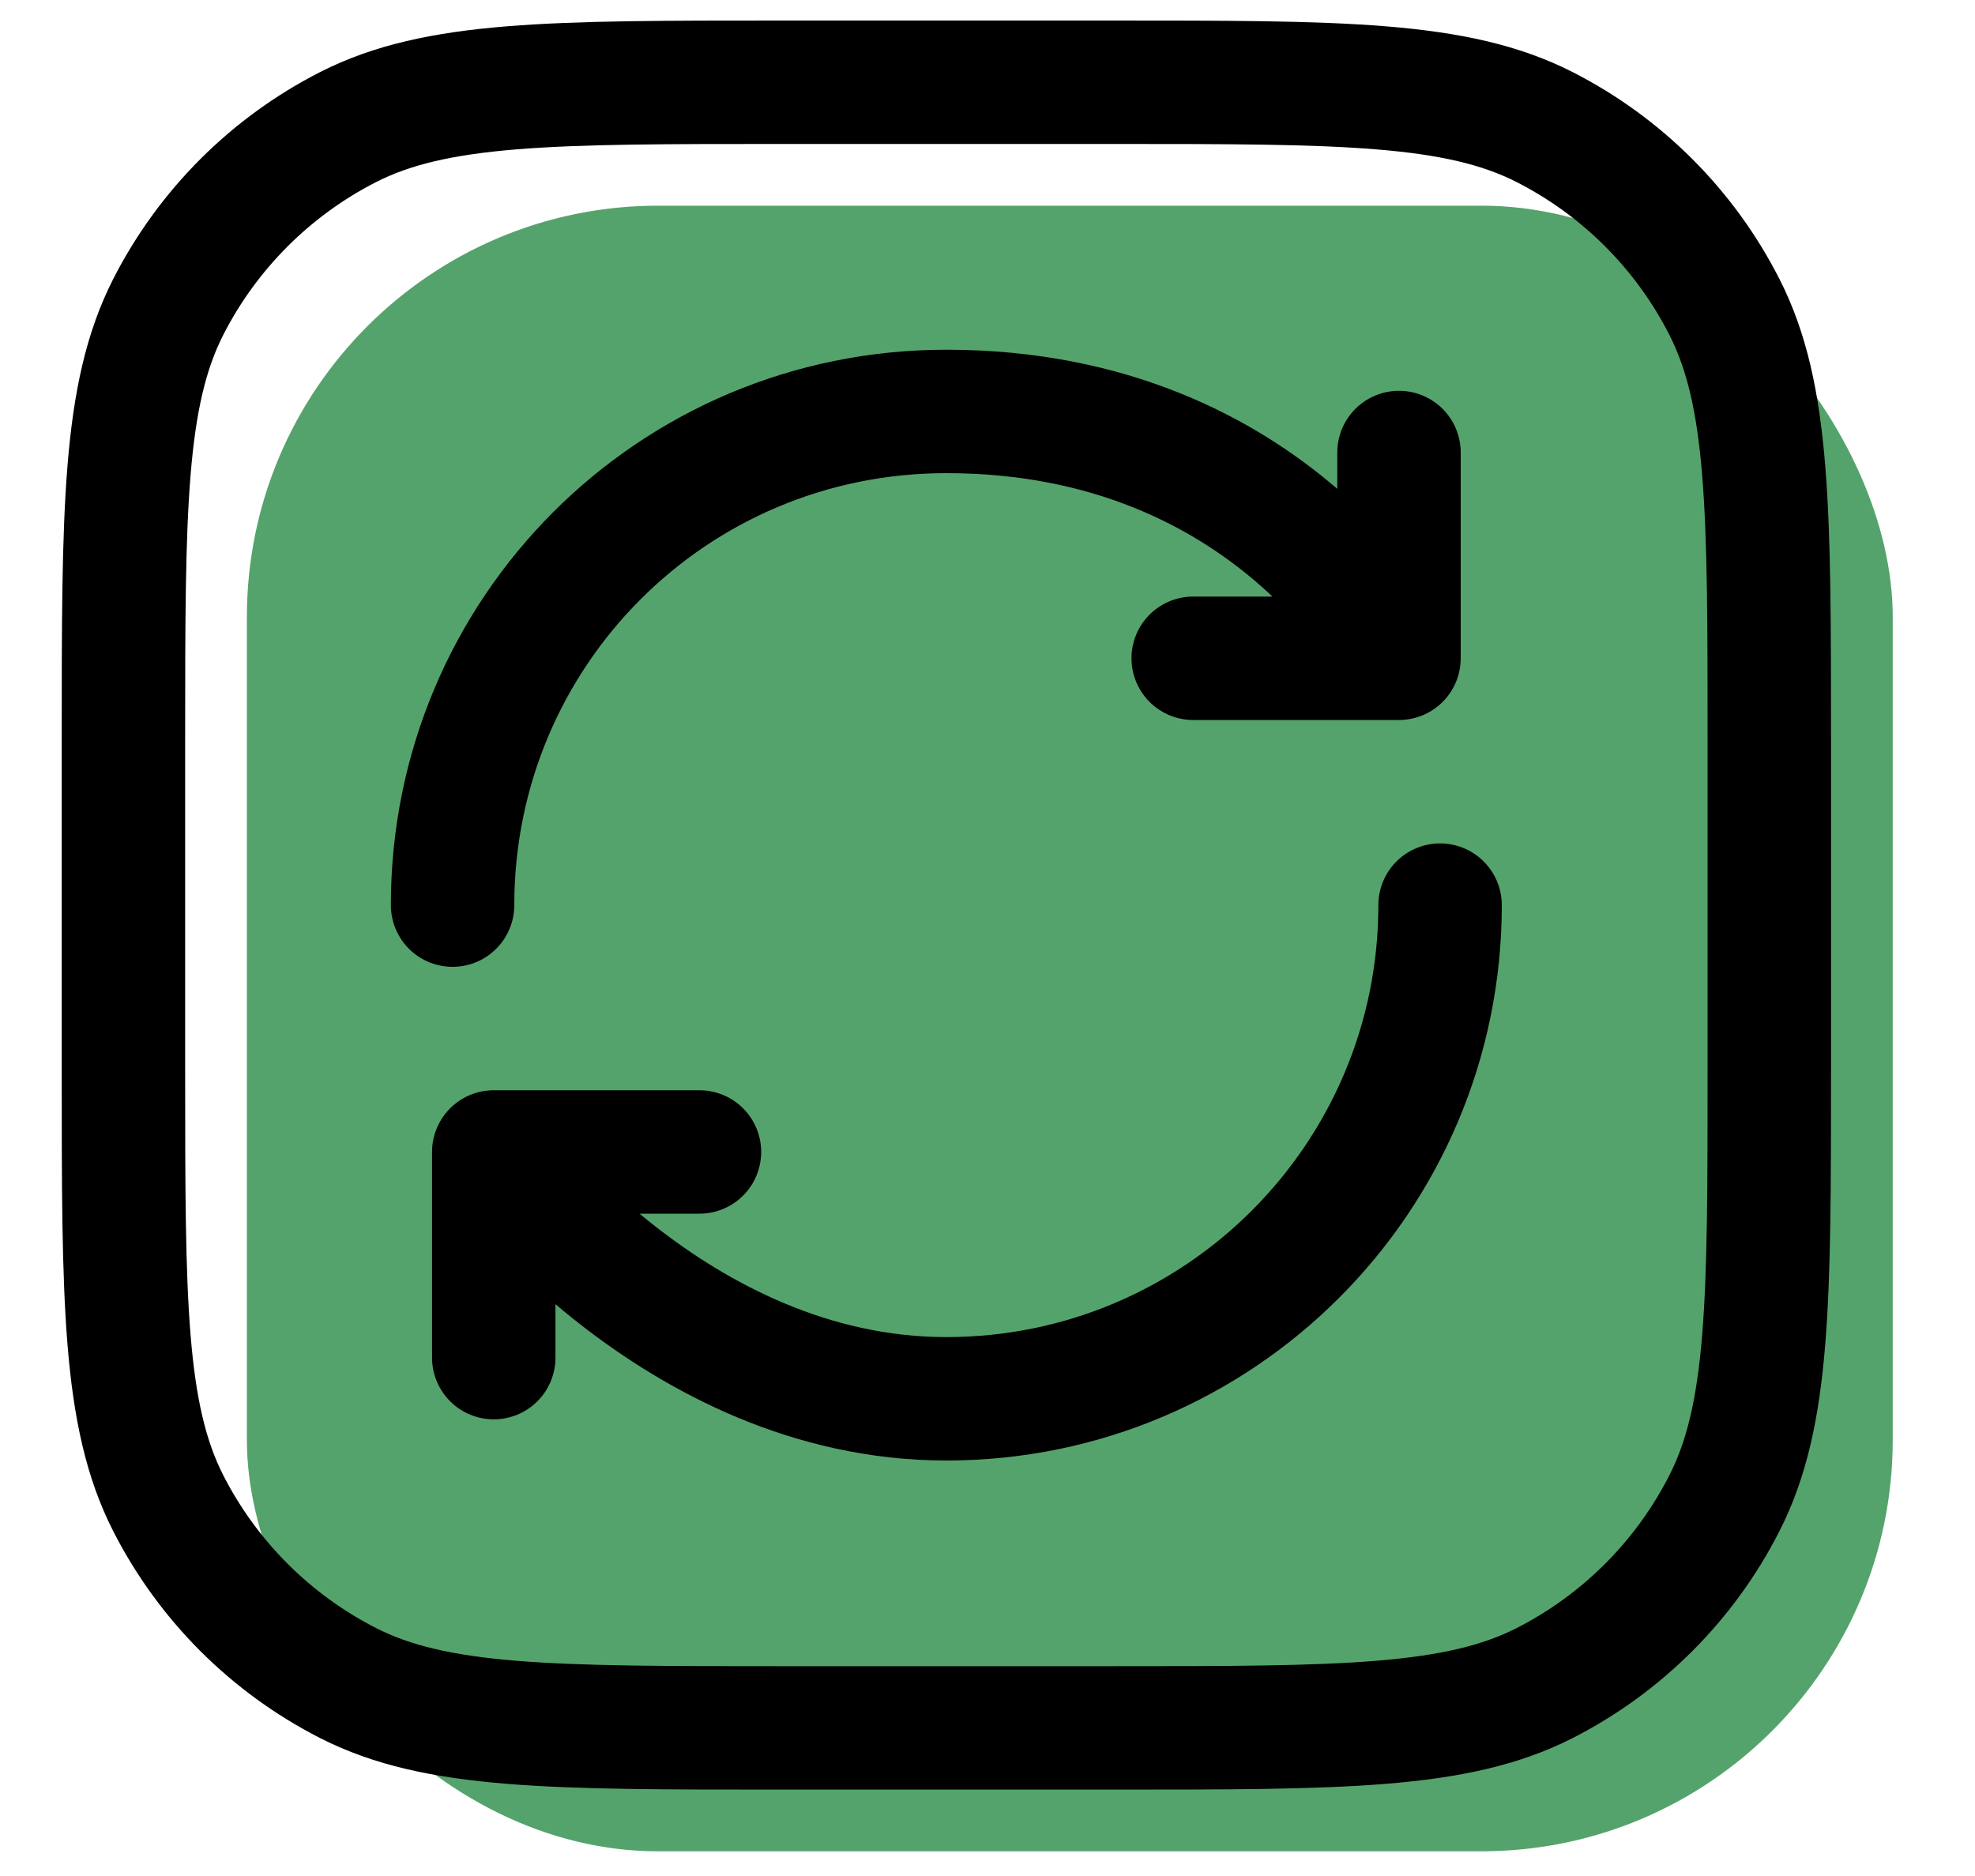
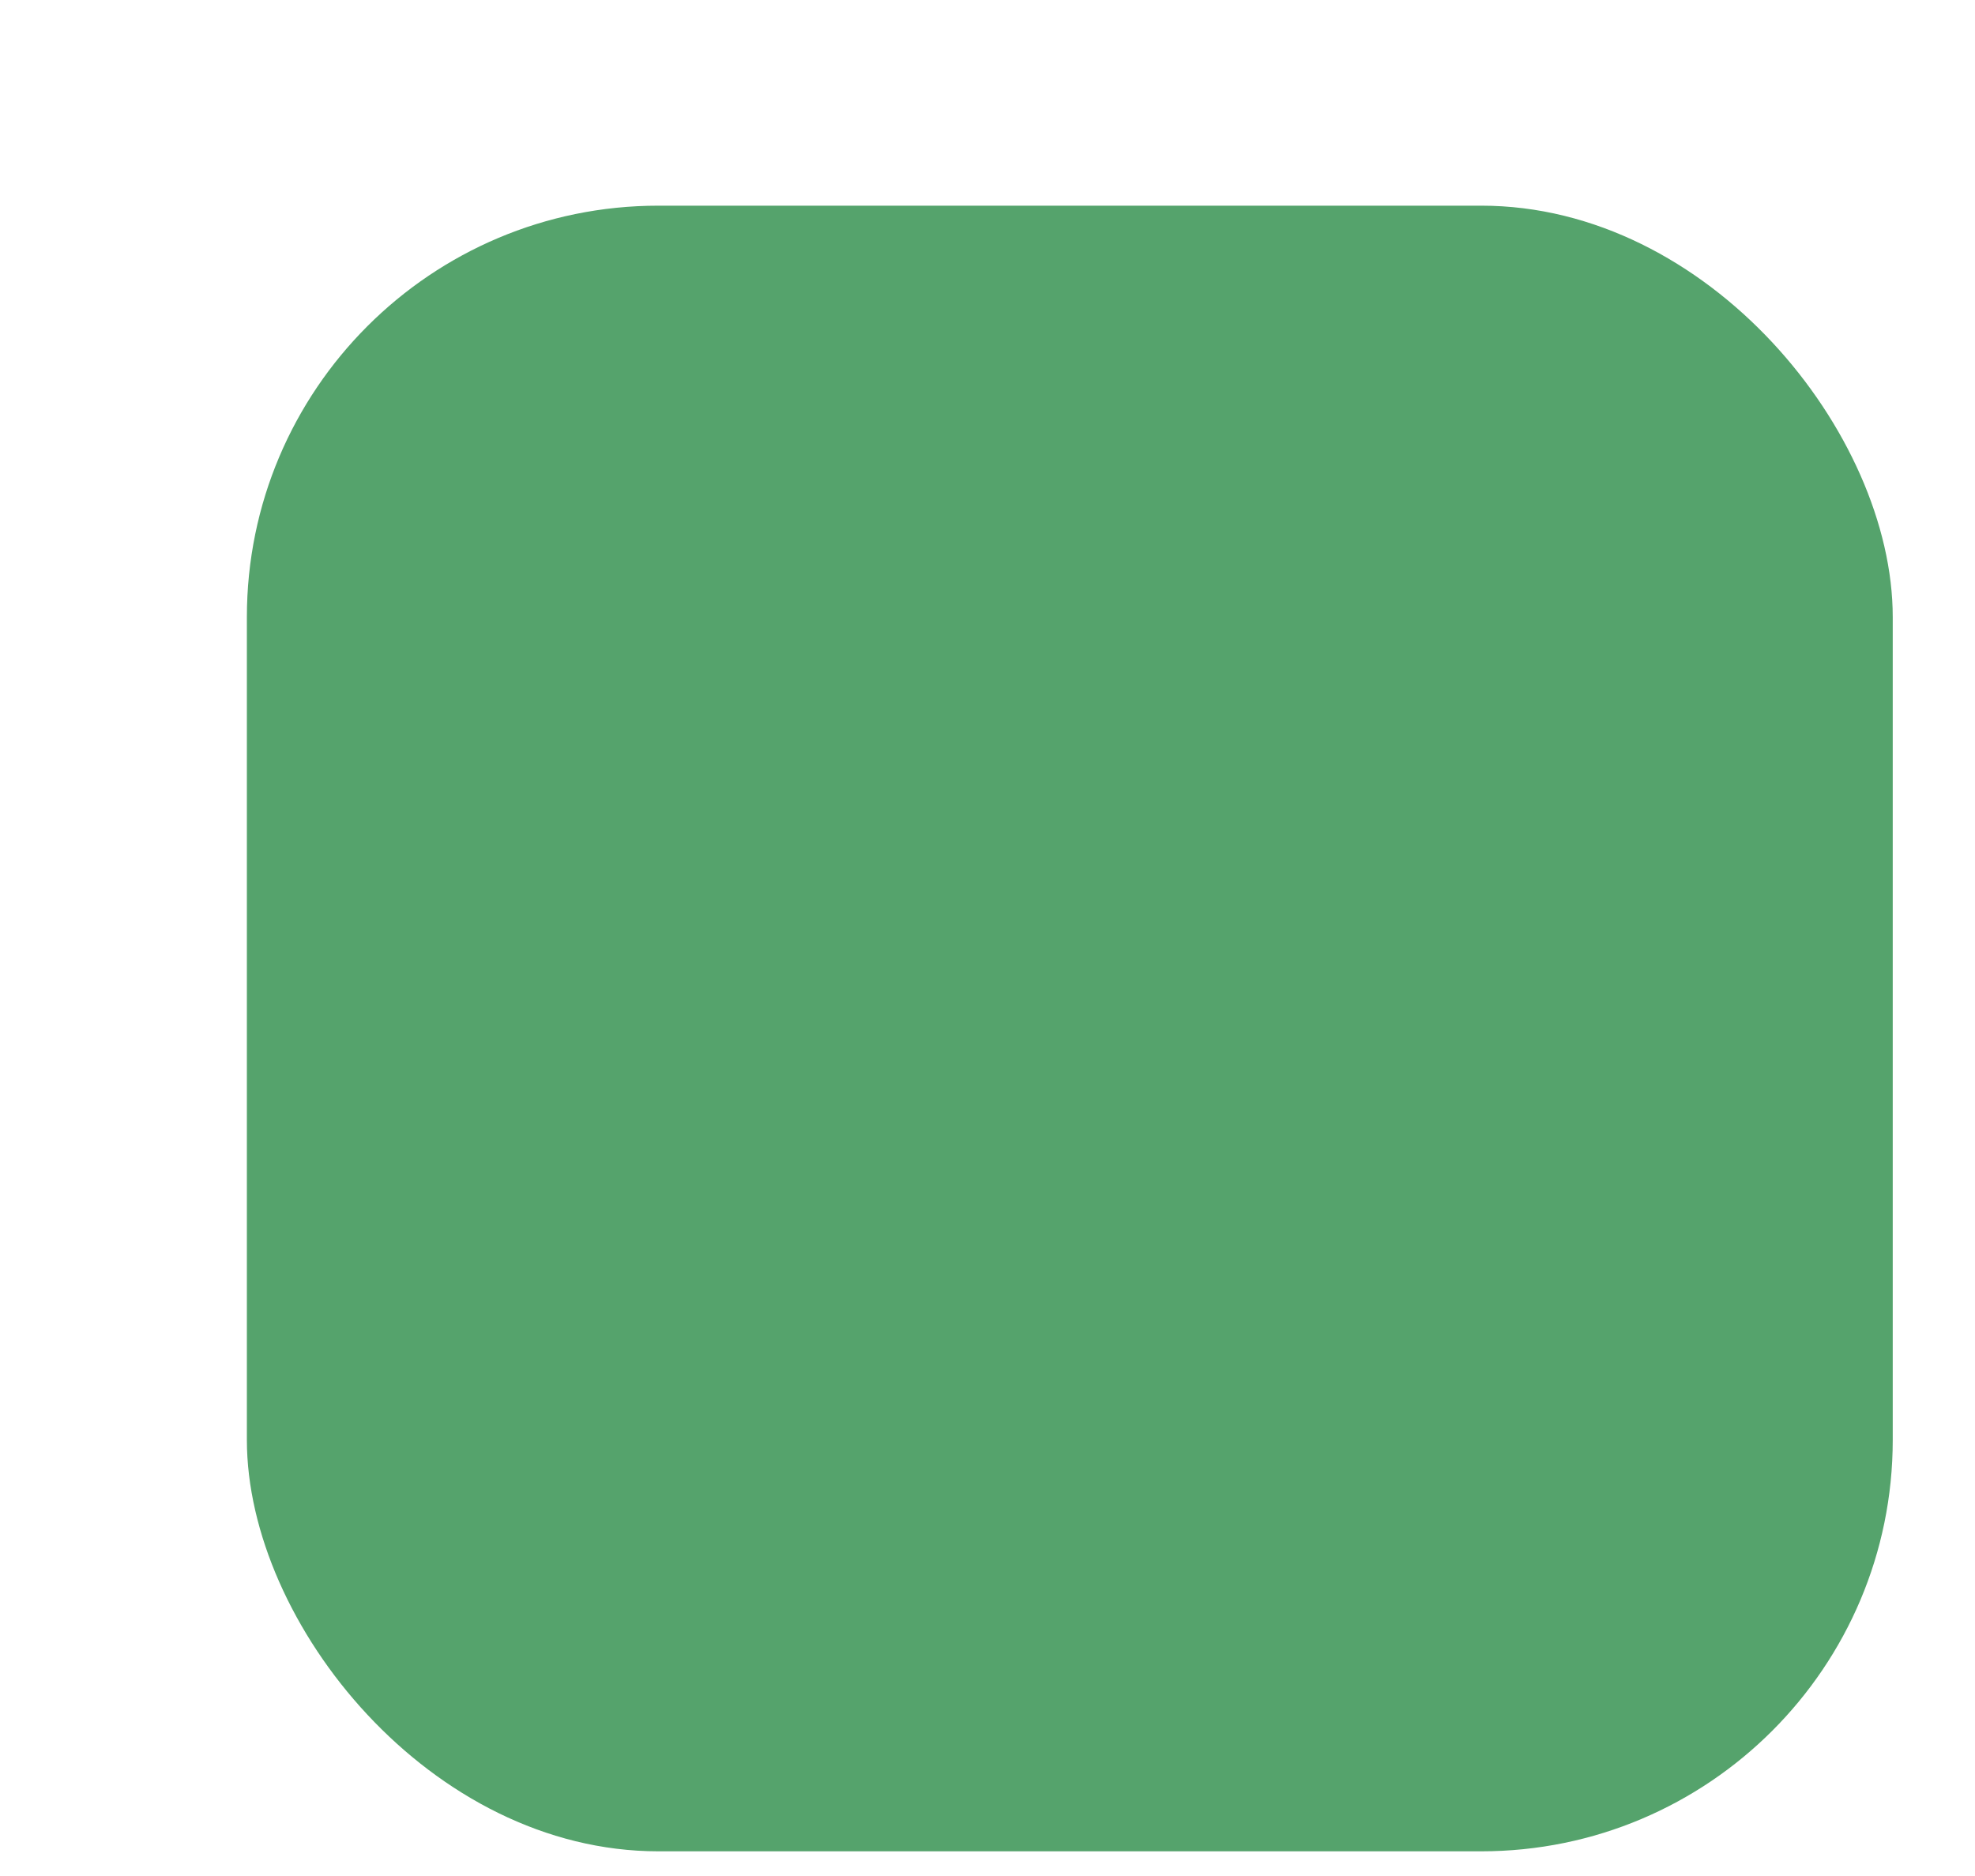
<svg xmlns="http://www.w3.org/2000/svg" width="20" height="19" viewBox="0 0 20 19" fill="none">
  <rect x="2.5" y="2.083" width="16.667" height="16.667" rx="4.167" fill="#55A36C" />
-   <path d="M14.583 9.167C14.583 11.928 12.345 14.167 9.583 14.167C6.822 14.167 5 11.667 5 11.667M4.583 9.167C4.583 6.405 6.806 4.167 9.583 4.167C12.917 4.167 14.167 6.667 14.167 6.667M14.167 6.667L14.167 4.583M14.167 6.667L12.083 6.667M5 11.667L7.083 11.667M5 11.667L5 13.75M7.917 17.5L11.25 17.5C13.584 17.5 14.75 17.5 15.642 17.046C16.426 16.646 17.063 16.009 17.462 15.225C17.917 14.334 17.917 13.167 17.917 10.833L17.917 7.5C17.917 5.166 17.917 4 17.462 3.108C17.063 2.324 16.426 1.687 15.642 1.287C14.75 0.833 13.584 0.833 11.25 0.833L7.917 0.833C5.583 0.833 4.416 0.833 3.525 1.287C2.741 1.687 2.104 2.324 1.704 3.108C1.25 4 1.25 5.166 1.25 7.5L1.25 10.833C1.25 13.167 1.25 14.334 1.704 15.225C2.104 16.009 2.741 16.646 3.525 17.046C4.416 17.5 5.583 17.5 7.917 17.5Z" stroke="black" stroke-width="1.25" stroke-linecap="round" stroke-linejoin="round" />
</svg>